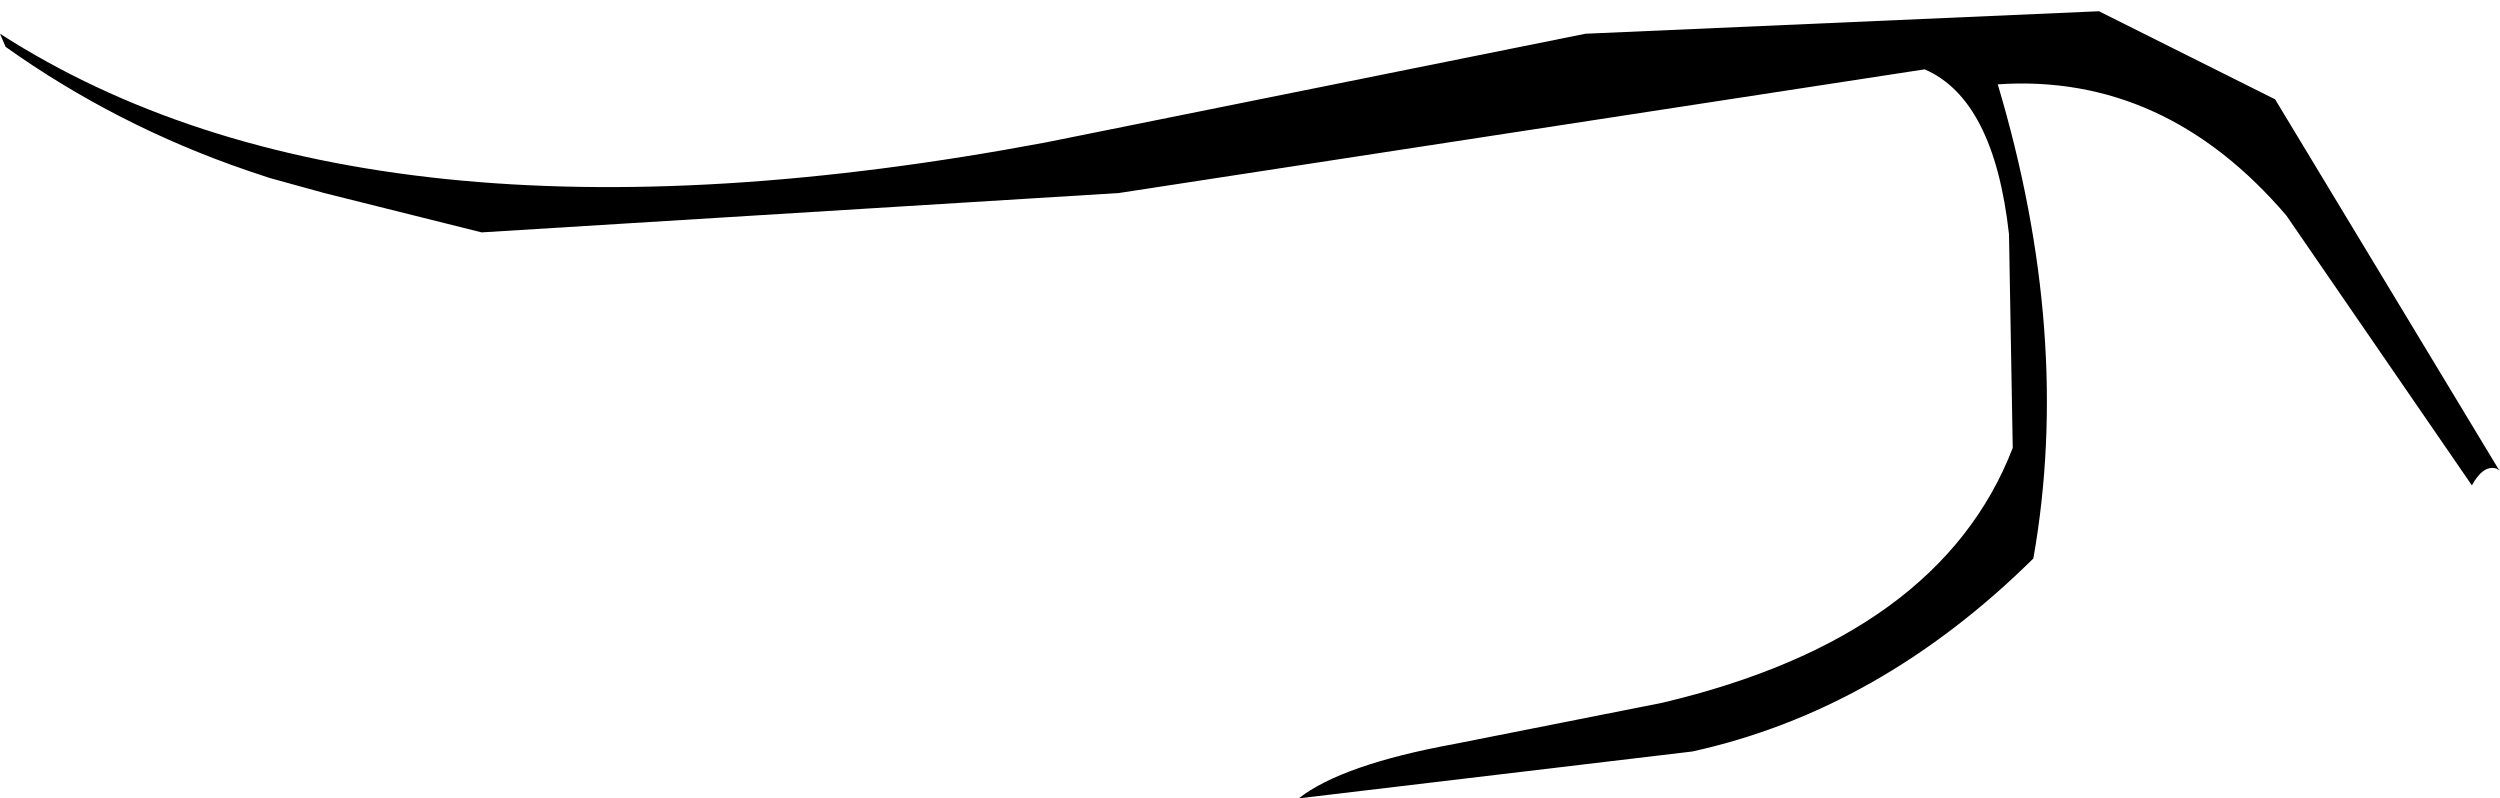
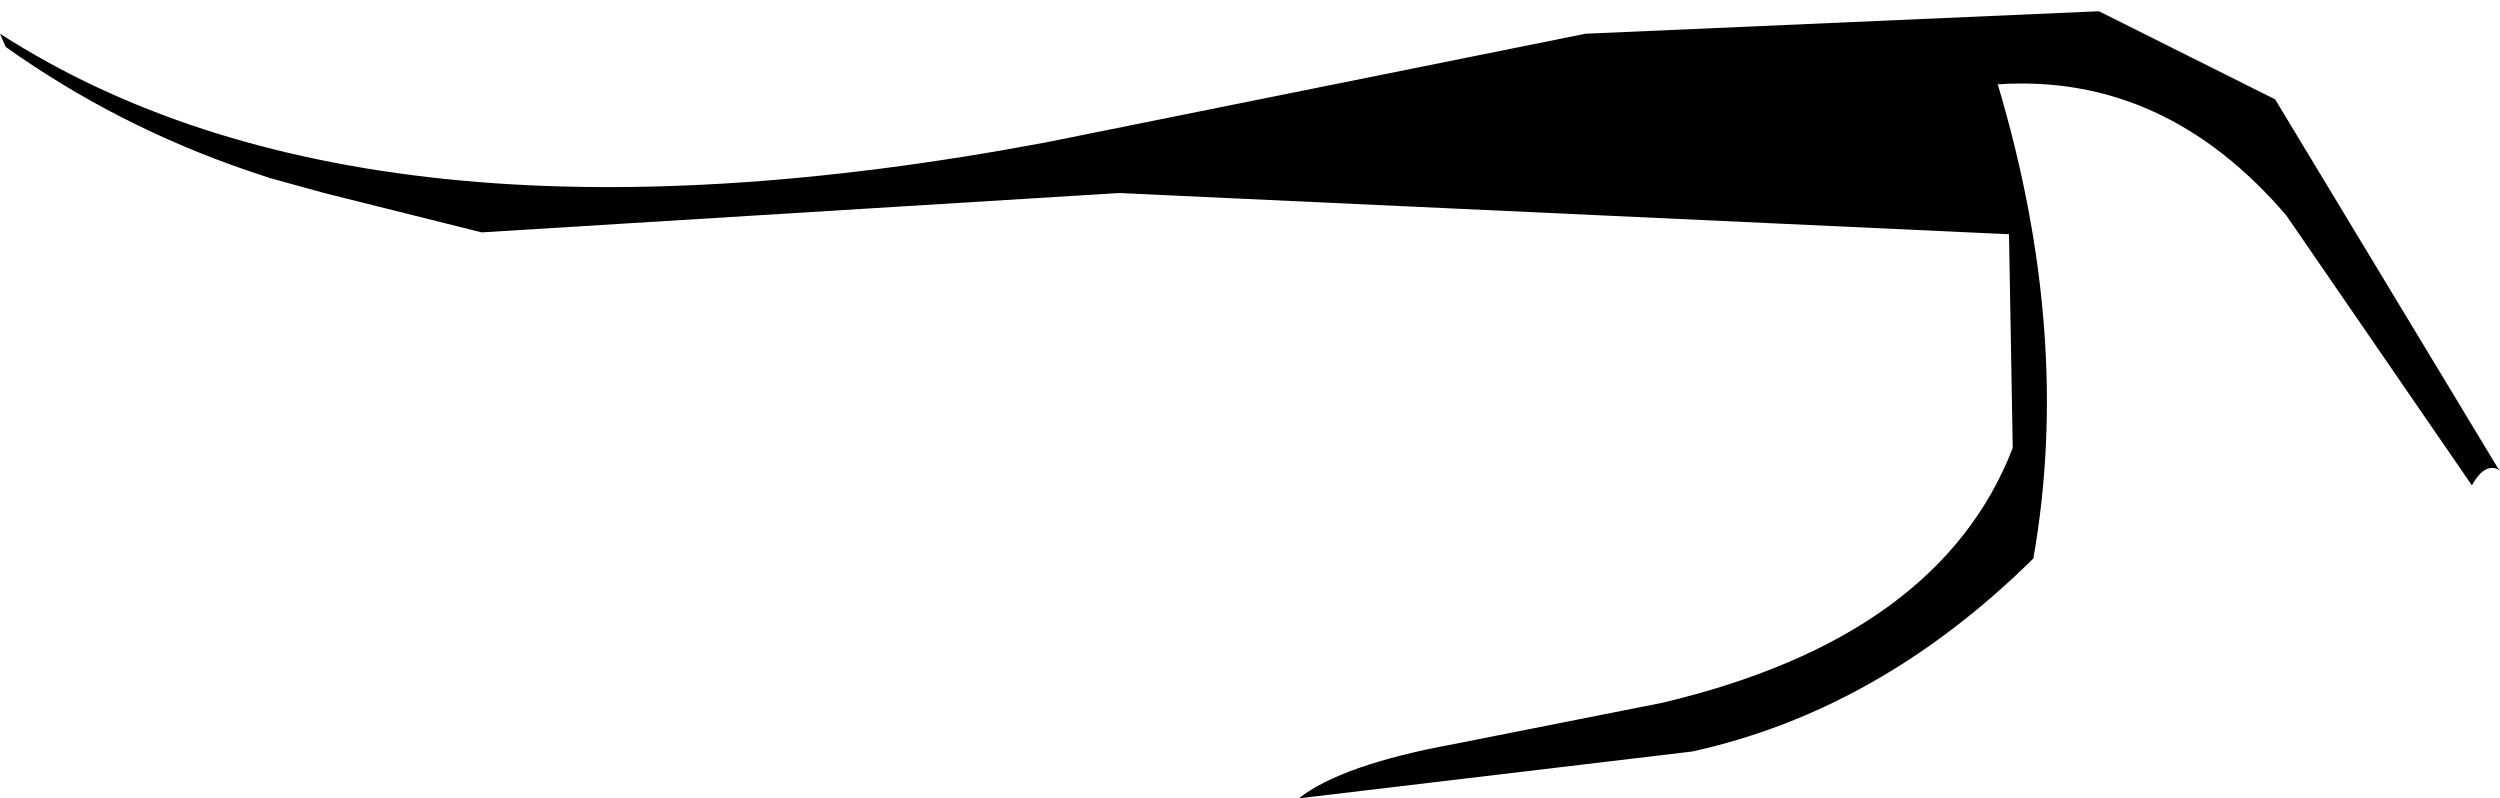
<svg xmlns="http://www.w3.org/2000/svg" height="21.3px" width="66.7px">
  <g transform="matrix(1.0, 0.0, 0.0, 1.0, -177.6, -207.0)">
-     <path d="M243.55 219.95 L238.6 212.75 Q235.35 208.95 230.9 209.25 232.9 215.95 231.85 221.9 227.75 225.95 222.75 227.05 L212.25 228.3 Q213.4 227.4 216.4 226.85 L221.95 225.75 Q229.35 224.0 231.3 218.95 L231.2 213.25 Q230.8 209.65 228.95 208.85 L207.45 212.15 190.45 213.2 186.25 212.15 184.8 211.75 184.35 211.6 184.2 211.55 Q180.7 210.35 177.75 208.25 L177.6 207.9 Q187.4 214.2 205.5 210.8 L219.9 207.9 233.6 207.3 238.3 209.65 244.25 219.5 244.3 219.55 244.2 219.5 Q243.85 219.4 243.55 219.95" fill="#000000" fill-rule="evenodd" stroke="none" />
+     <path d="M243.55 219.95 L238.6 212.75 Q235.35 208.95 230.9 209.25 232.9 215.95 231.85 221.9 227.75 225.95 222.75 227.05 L212.25 228.3 Q213.4 227.4 216.4 226.85 L221.95 225.75 Q229.35 224.0 231.3 218.95 L231.2 213.25 L207.45 212.15 190.45 213.2 186.25 212.15 184.8 211.75 184.35 211.6 184.2 211.55 Q180.7 210.35 177.75 208.25 L177.6 207.9 Q187.4 214.2 205.5 210.8 L219.9 207.9 233.6 207.3 238.3 209.65 244.25 219.5 244.3 219.55 244.2 219.5 Q243.85 219.4 243.55 219.95" fill="#000000" fill-rule="evenodd" stroke="none" />
  </g>
</svg>